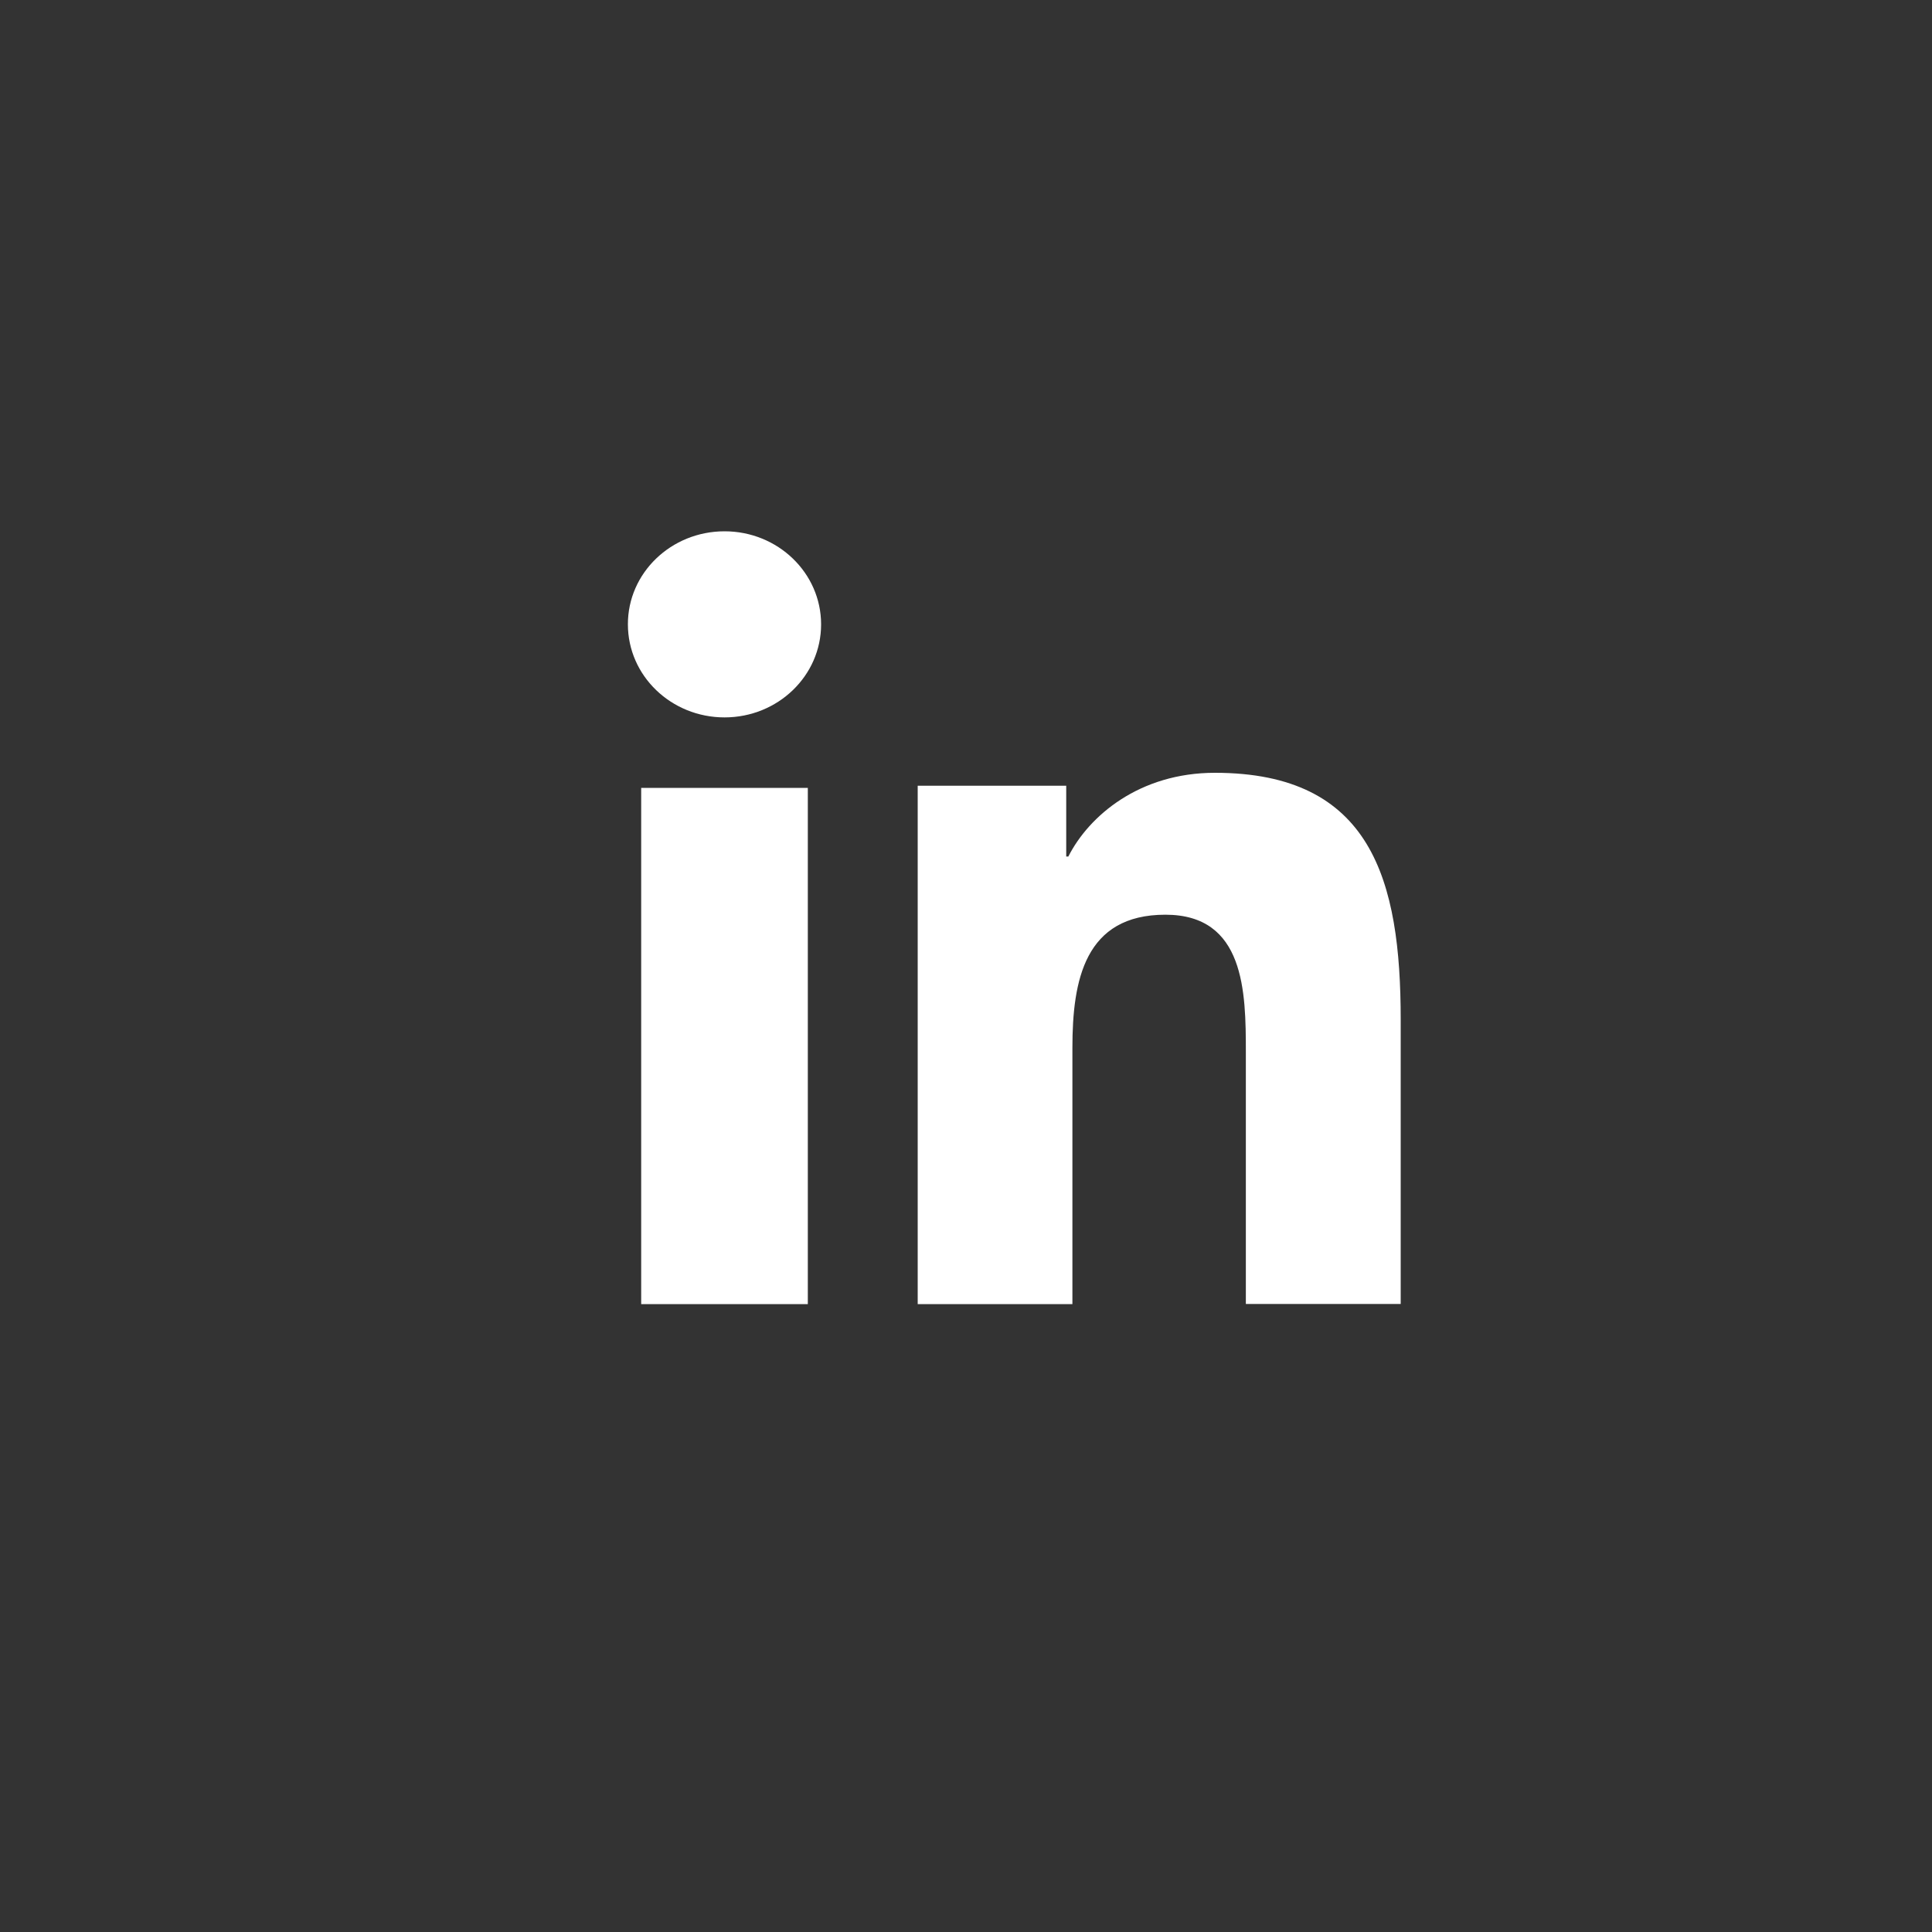
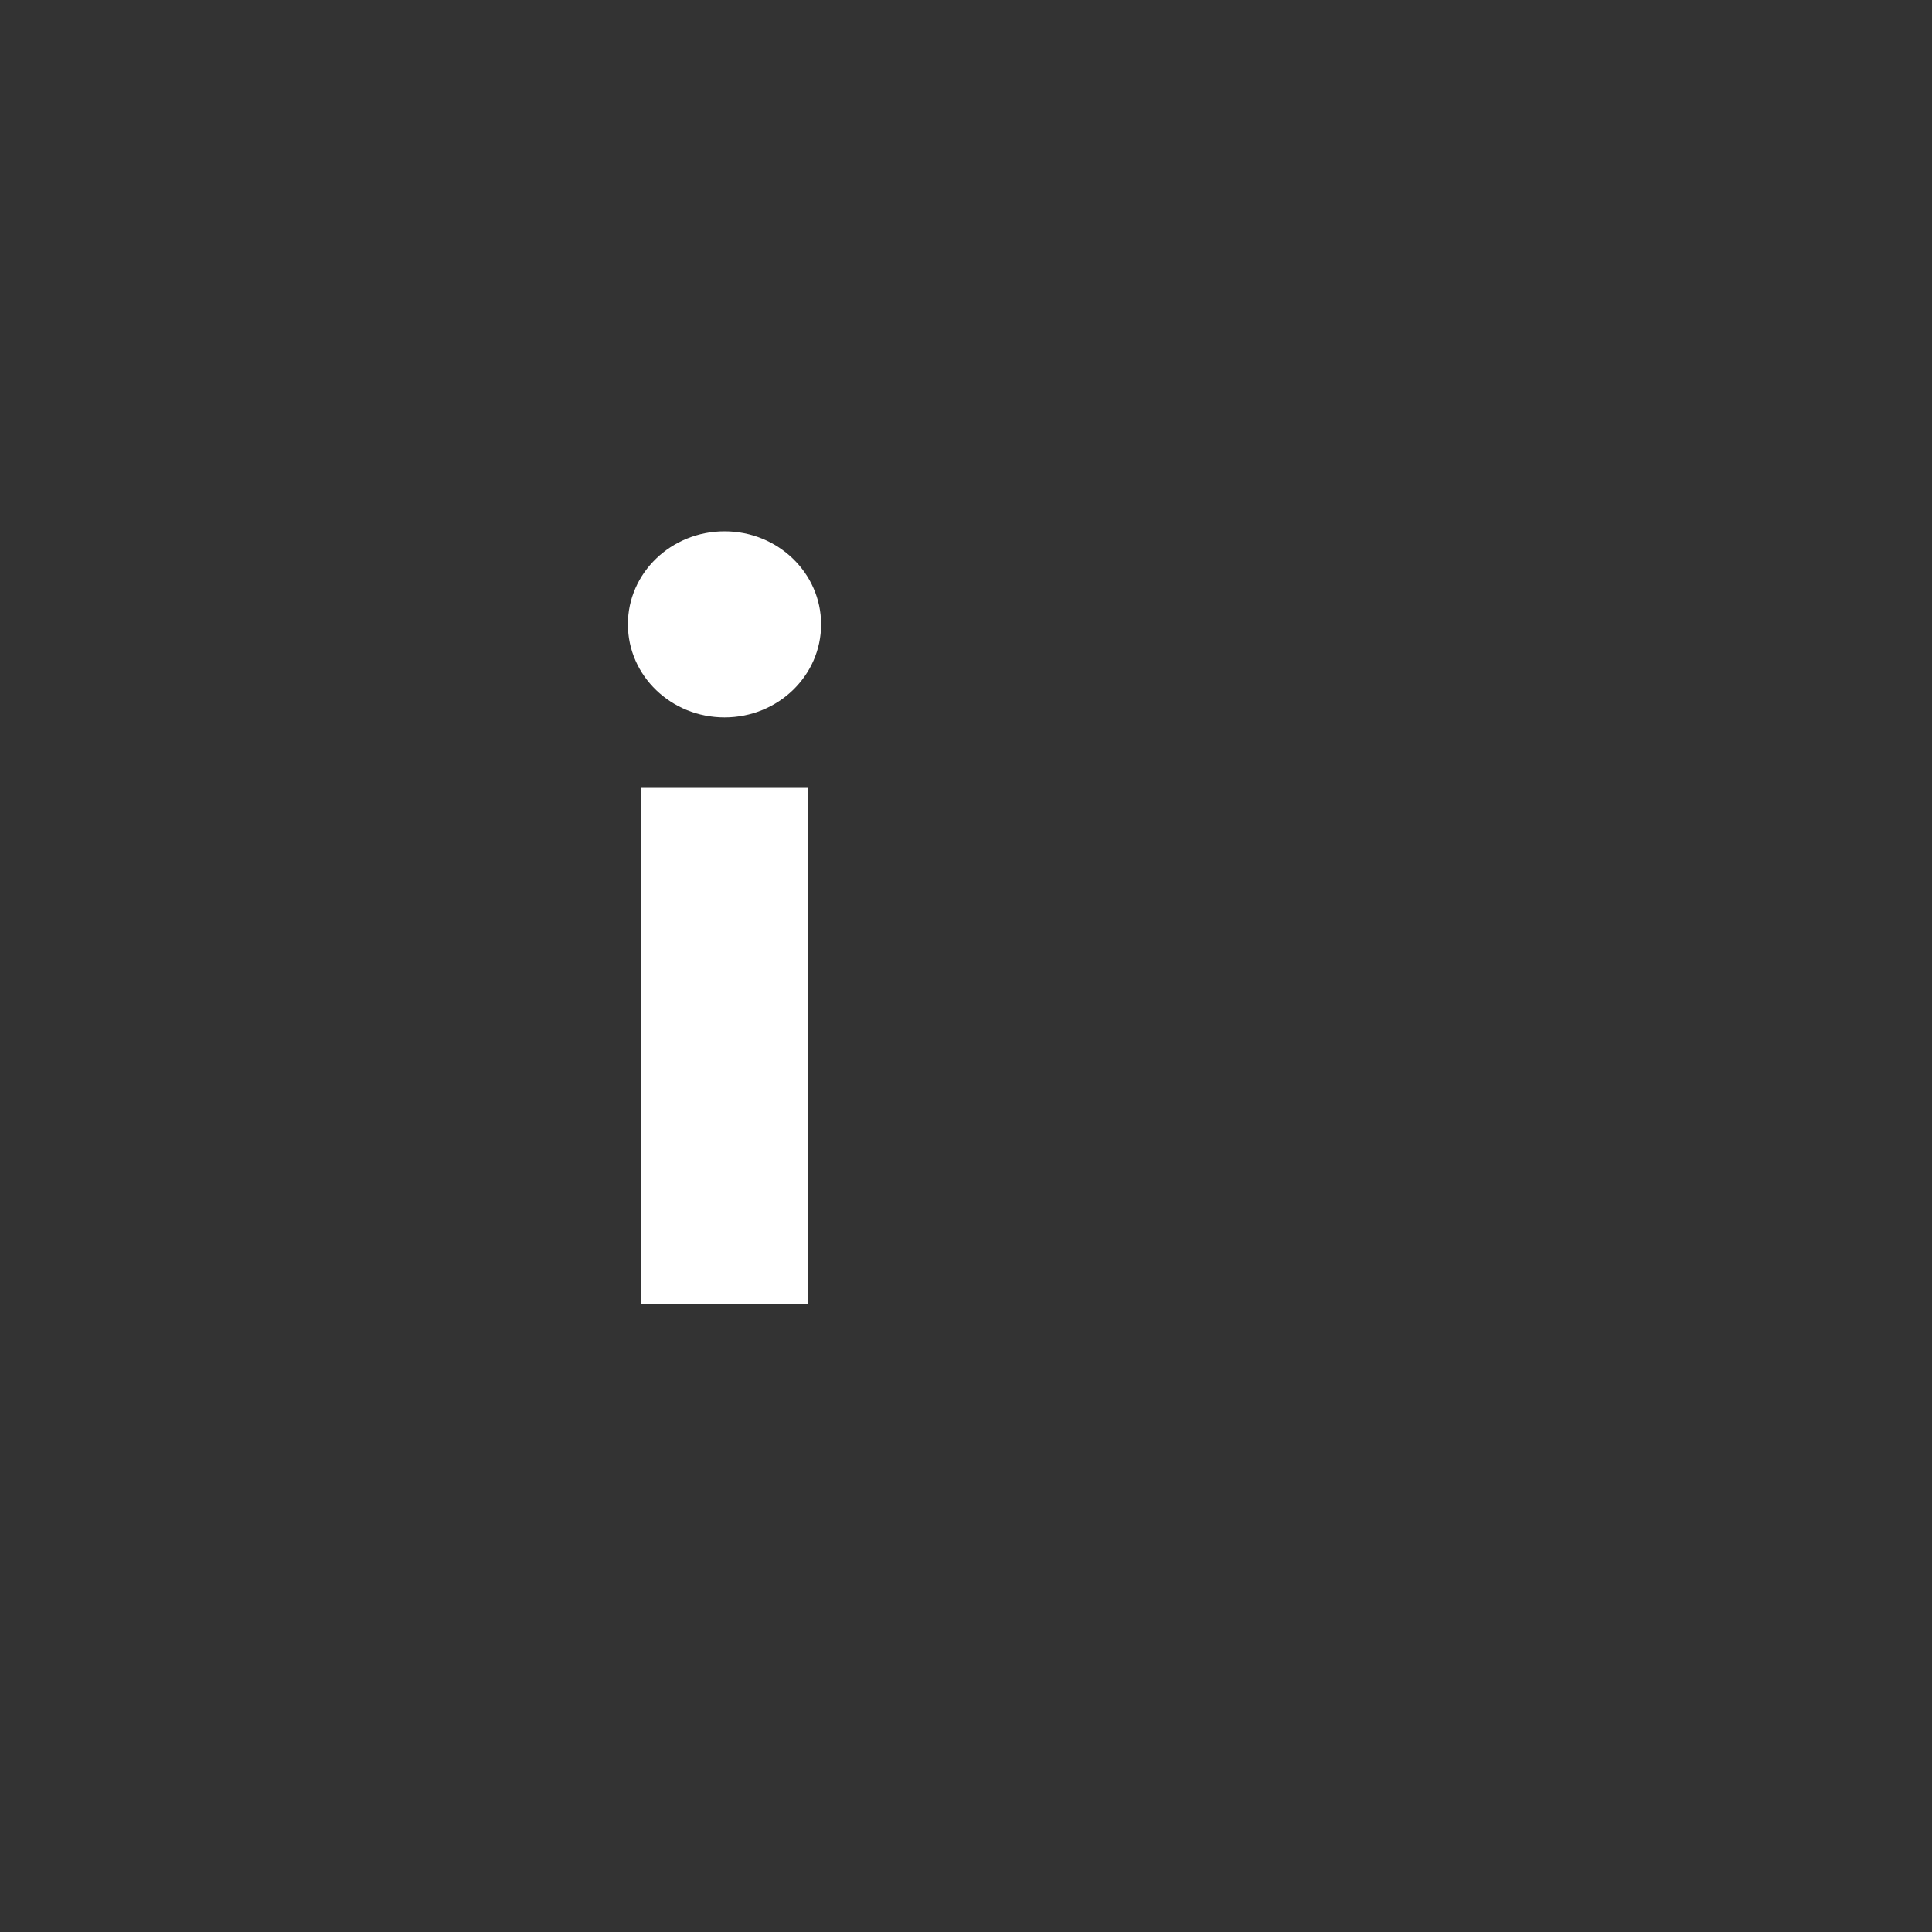
<svg xmlns="http://www.w3.org/2000/svg" width="40" height="40" viewBox="0 0 40 40" fill="none">
  <rect x="0" y="0" width="40" height="40" fill="#333333" stroke="none" />
  <path d="M13.275 16.312H16.725V27H13.275V16.312ZM15.001 11C16.105 11 17 11.862 17 12.927C17 13.991 16.105 14.853 15.001 14.853C13.896 14.853 13 13.991 13 12.927C12.997 11.865 13.893 11 15.001 11Z" fill="white" />
-   <path d="M19 16.268H22.075V17.733H22.119C22.546 16.89 23.59 16 25.153 16C28.399 16 29 18.223 29 21.11V26.997H25.794V21.782C25.794 20.535 25.773 18.938 24.128 18.938C22.459 18.938 22.203 20.292 22.203 21.692V27H19V16.268Z" fill="white" />
</svg>